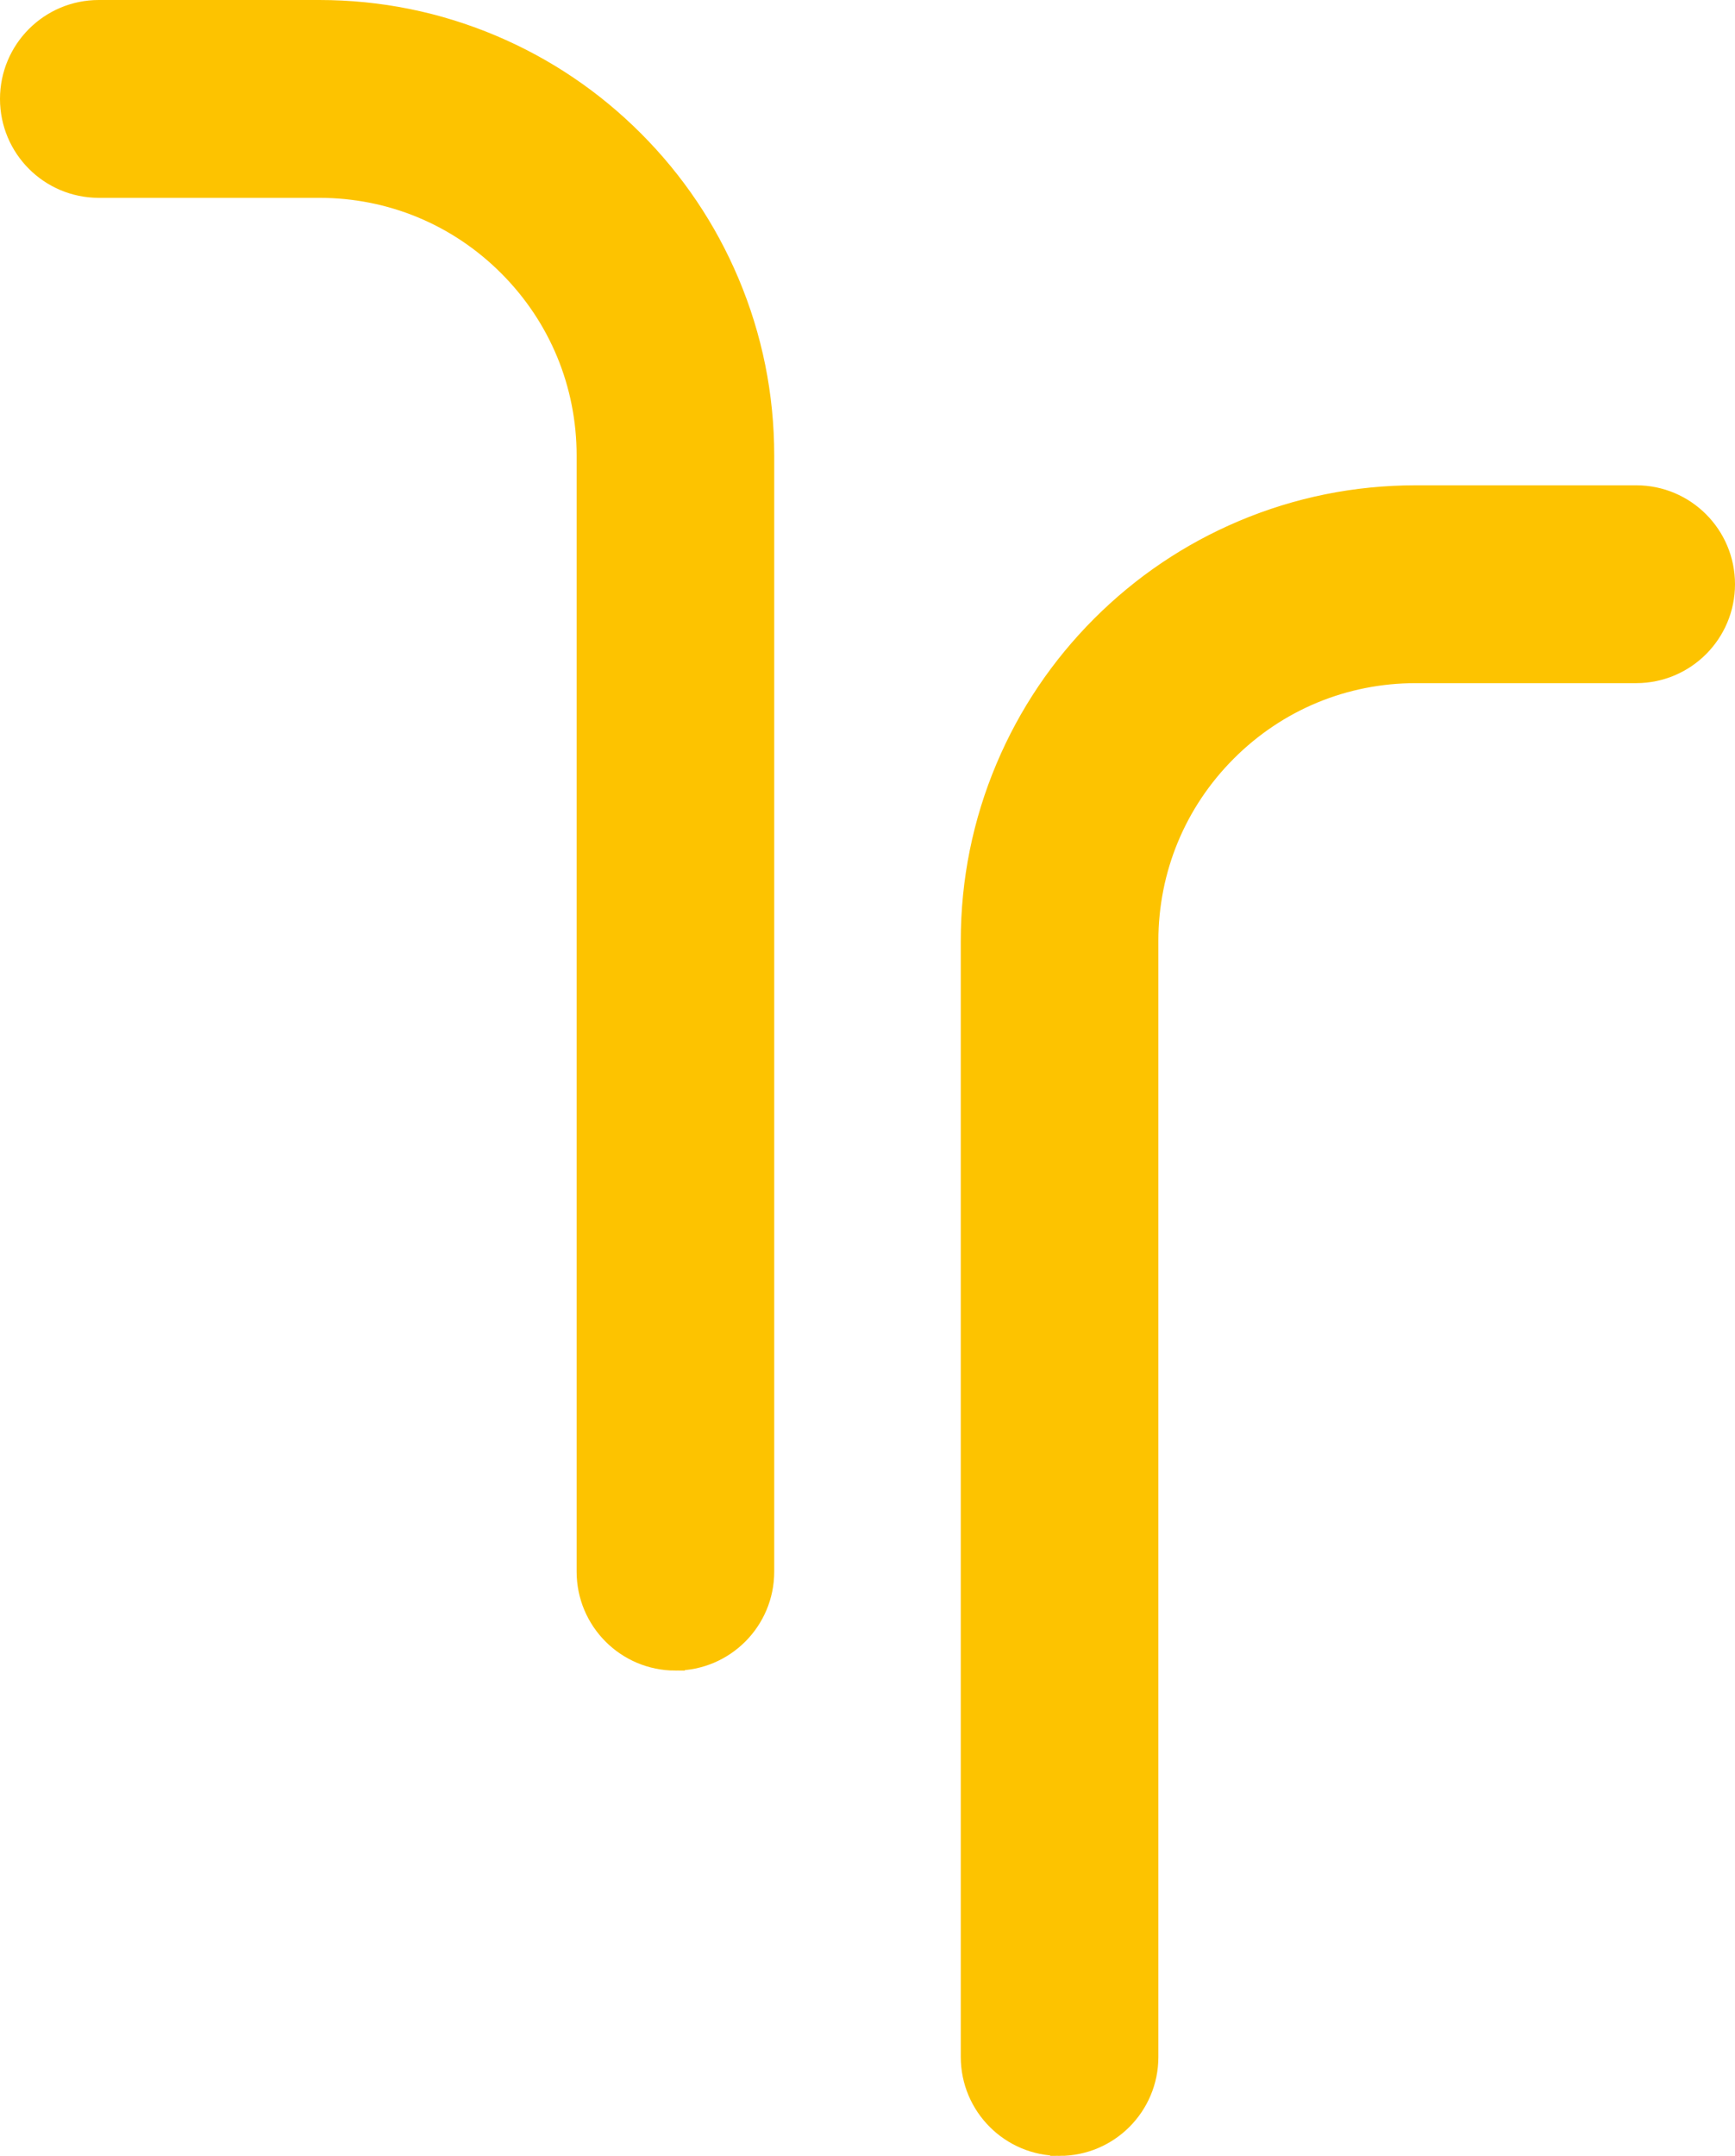
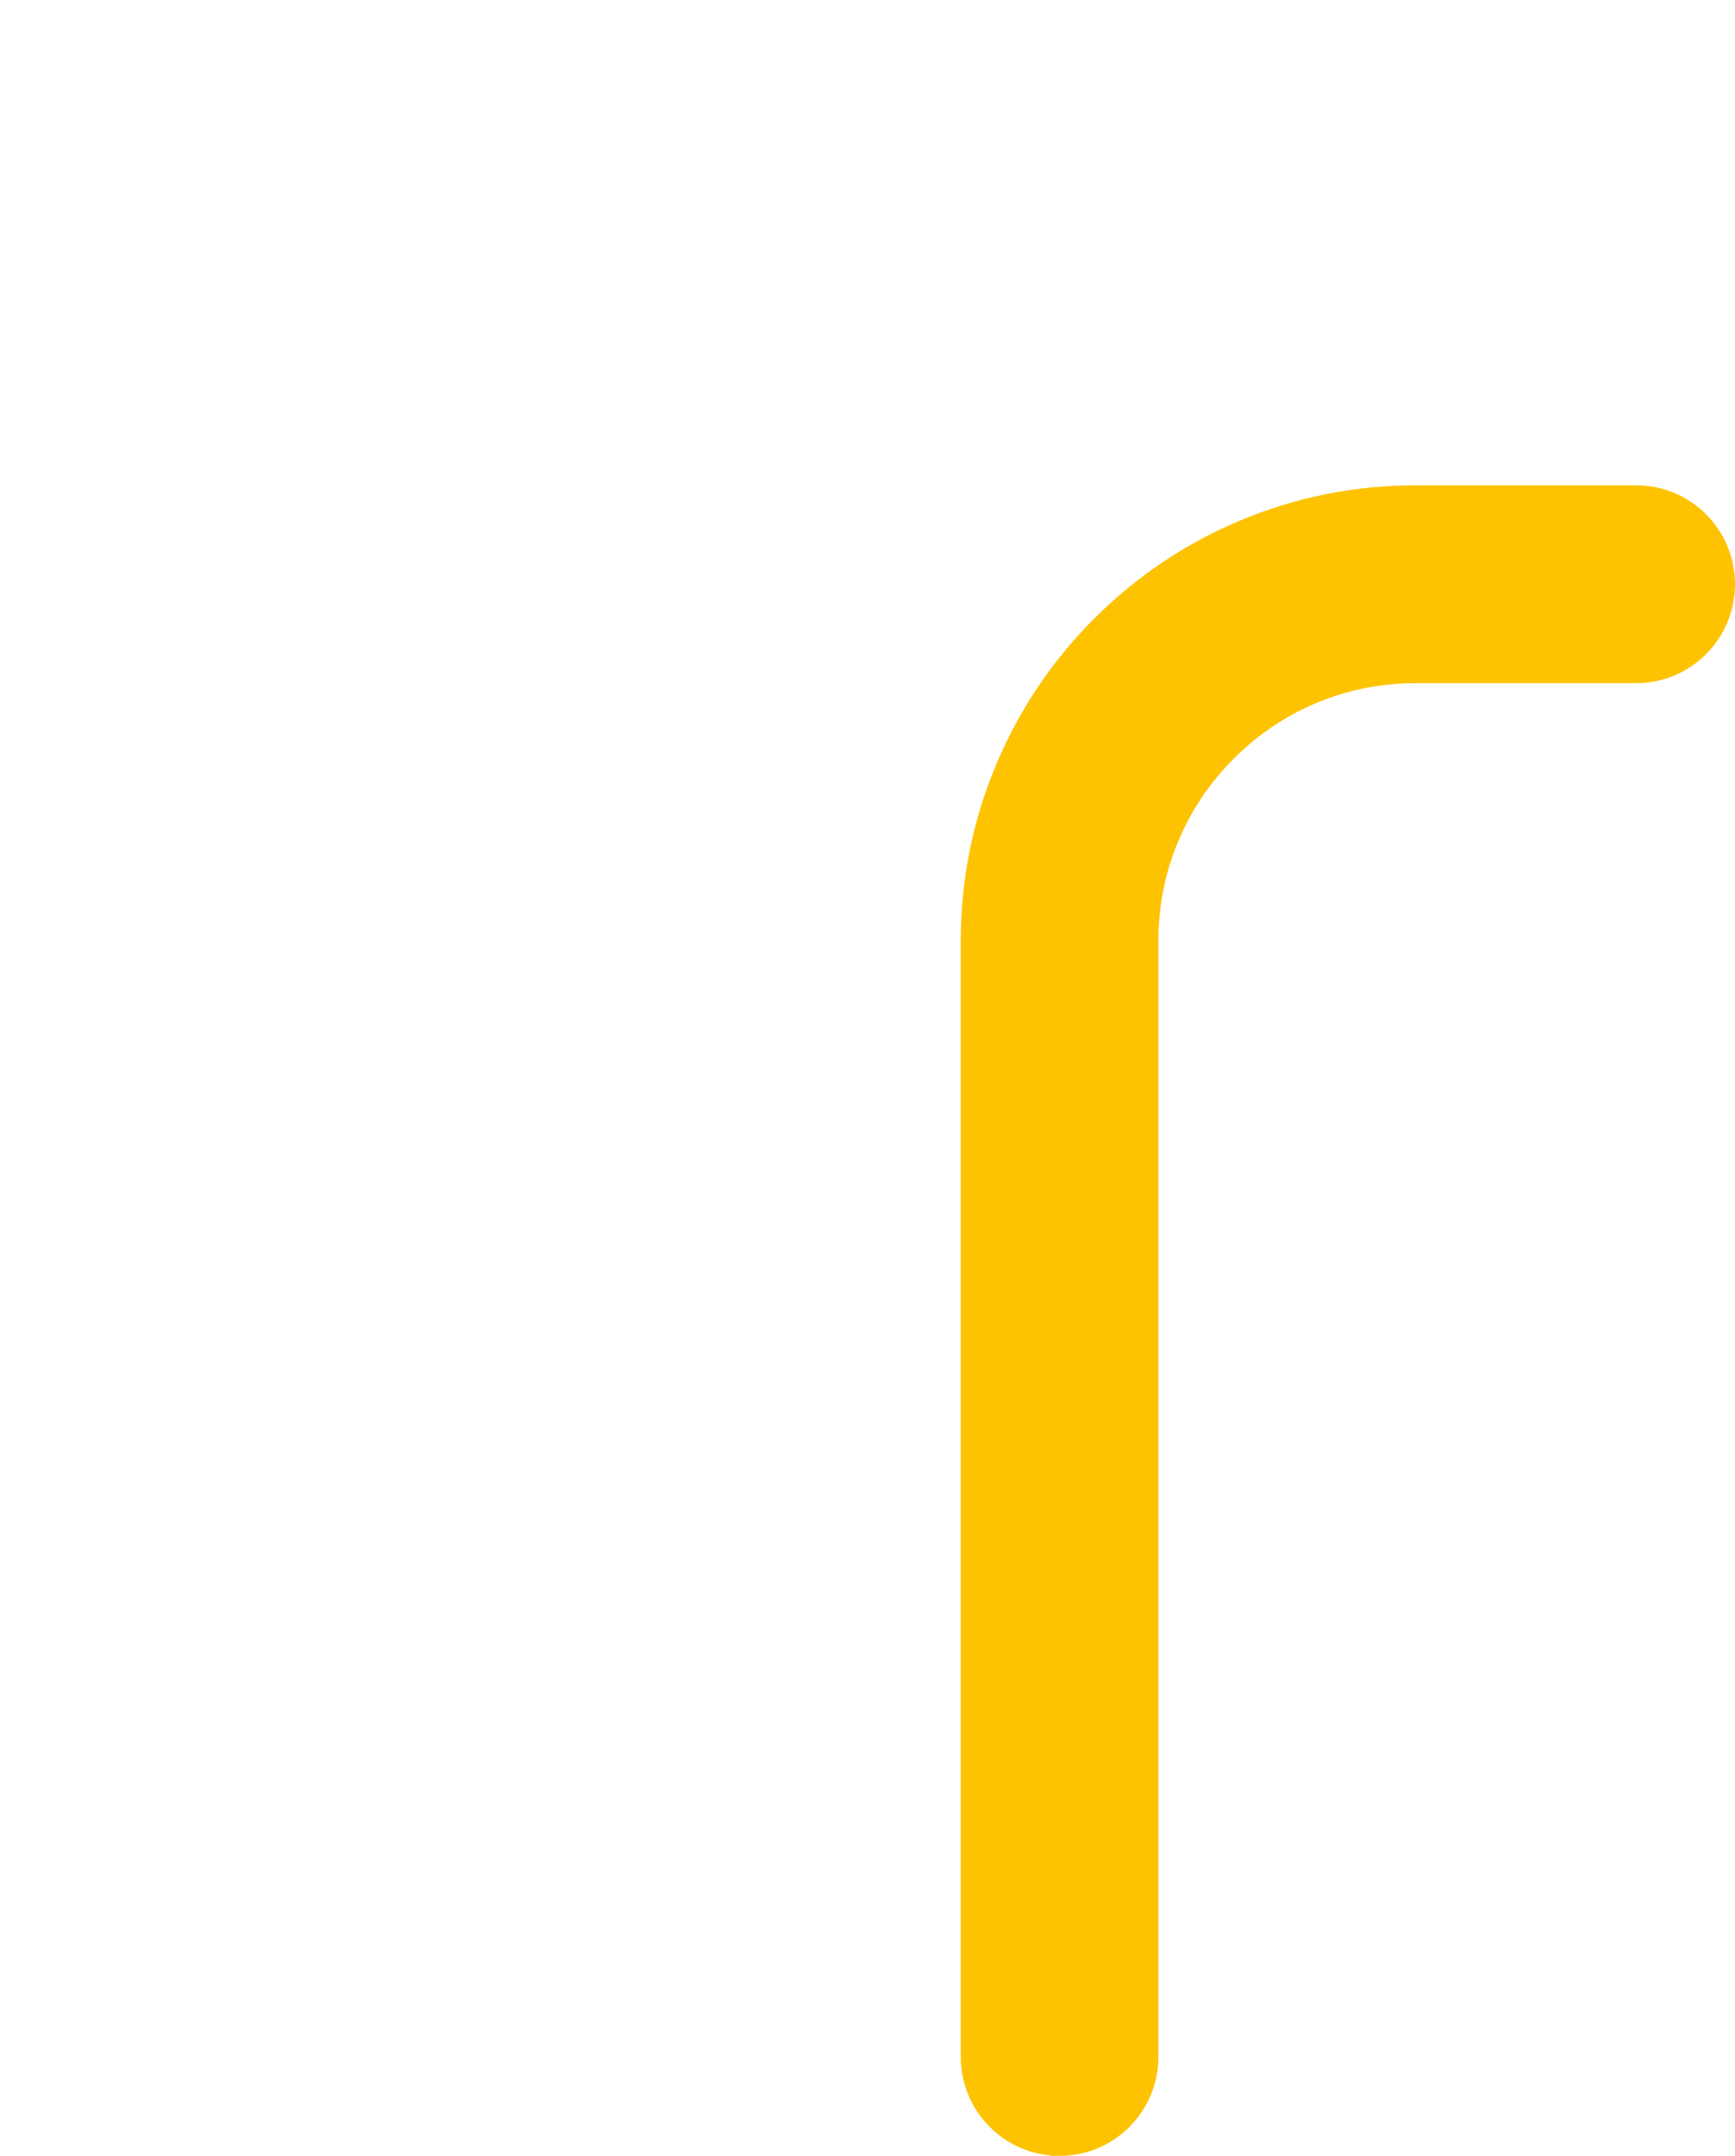
<svg xmlns="http://www.w3.org/2000/svg" width="186" height="231" viewBox="0 0 186 231" fill="none">
-   <path d="M34.224 1C40.667 1 46.927 2.266 52.823 4.762C58.514 7.171 63.623 10.618 68.007 15.006C72.391 19.394 75.834 24.508 78.241 30.202C80.735 36.103 82 42.368 82 48.816L82 168.4C82 173.7 77.707 177.998 72.409 177.999V178C67.111 178 62.817 173.701 62.817 168.4L62.817 48.816C62.817 41.17 59.844 33.986 54.442 28.58C49.041 23.174 41.863 20.198 34.225 20.198L10.592 20.198C5.294 20.198 1 15.9 1 10.599C1 5.298 5.293 1 10.591 1L34.224 1Z" fill="#FDC300" stroke="#FDC300" stroke-width="2" />
  <path d="M151.776 53C145.333 53 139.073 54.266 133.177 56.762C127.486 59.171 122.377 62.618 117.993 67.006C113.609 71.394 110.166 76.508 107.759 82.202C105.265 88.103 104 94.368 104 100.816L104 220.4C104 225.7 108.293 229.998 113.591 229.999V230C118.889 230 123.183 225.701 123.183 220.4L123.183 100.816C123.183 93.17 126.156 85.986 131.558 80.58C136.959 75.174 144.137 72.198 151.775 72.198H175.408C180.706 72.198 185 67.9 185 62.599C185 57.298 180.707 53 175.409 53L151.776 53Z" fill="#FDC300" stroke="#FDC300" stroke-width="2" />
</svg>